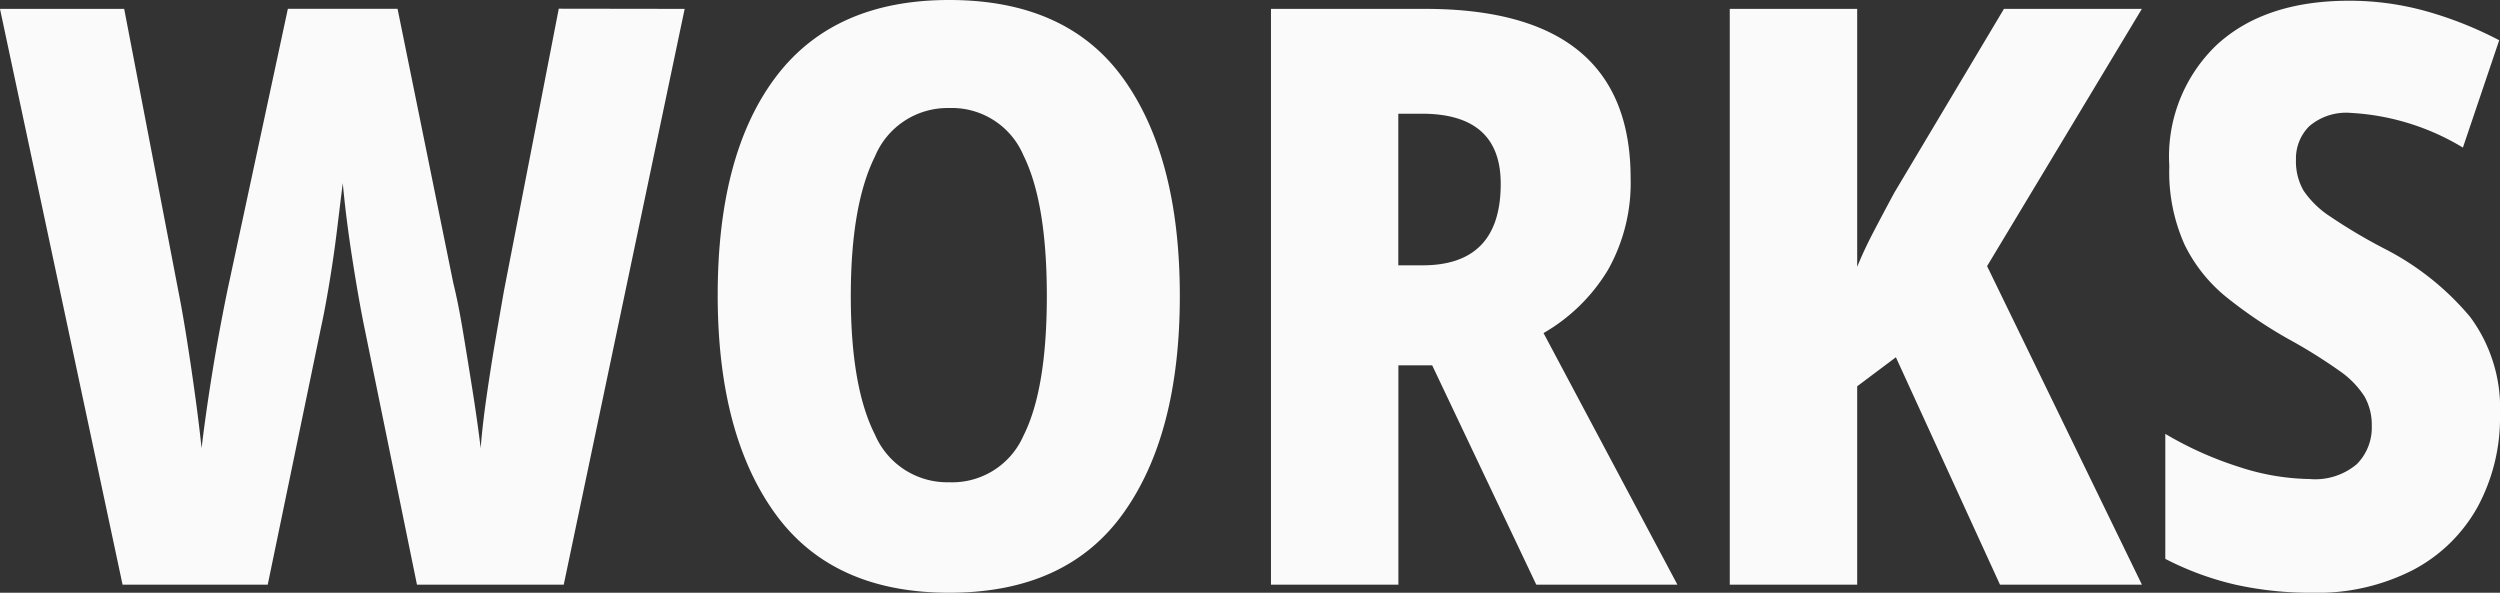
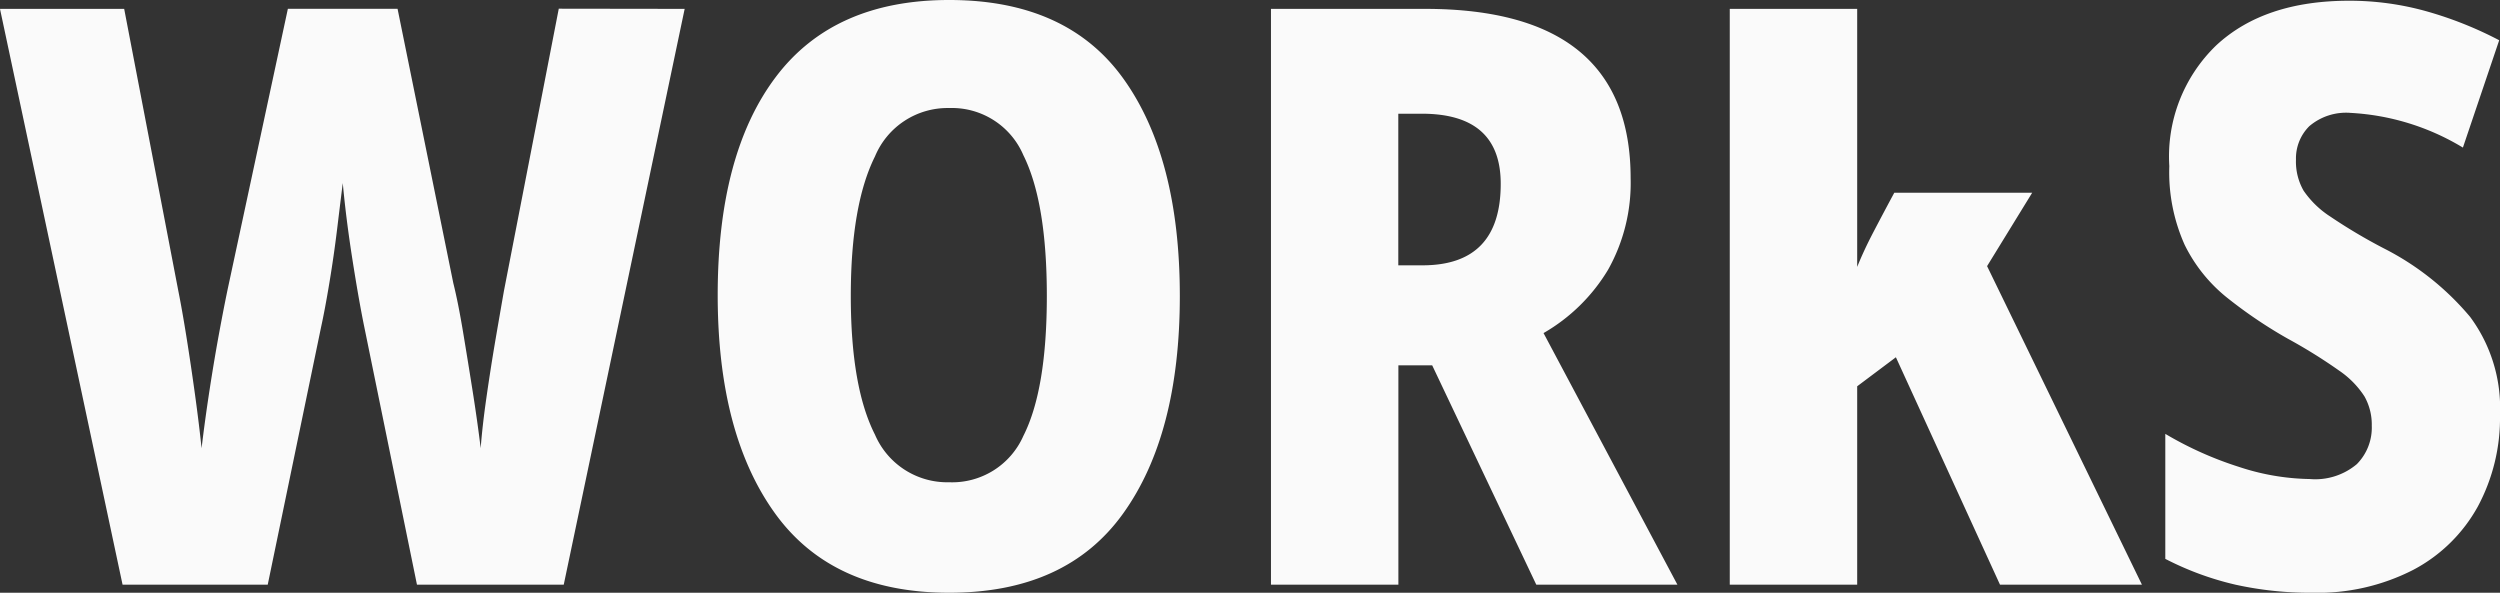
<svg xmlns="http://www.w3.org/2000/svg" width="170.5" height="40.425" viewBox="0 0 170.5 40.425">
  <rect x="0" y="0" width="170.5" height="40.425" fill="#333333" stroke="none" />
  <defs>
    <style>
      .cls-1 {
        fill: #fafafa;
      }
    </style>
  </defs>
-   <path id="パス_777" data-name="パス 777" class="cls-1" d="M-39.353-39.27-47.6,0h-10.01l-3.575-17.49q-.385-1.87-.825-4.675t-.66-5.225q-.165,1.32-.385,3.135t-.522,3.63q-.3,1.815-.577,3.08L-67.788,0h-9.9l-8.36-39.27h8.47l3.685,19.195q.275,1.375.577,3.273t.577,3.9q.275,2.007.44,3.6.22-1.87.55-4.015t.688-4.07q.358-1.925.632-3.19l4.015-18.7h7.48l3.8,18.7q.33,1.32.66,3.3t.66,4.07q.33,2.09.55,3.9.11-1.485.385-3.41t.6-3.85q.33-1.925.6-3.465l3.74-19.25Zm33.77,19.58q0,9.46-3.877,14.85T-21.313.55q-7.975,0-11.88-5.417T-37.1-19.745q0-9.625,3.96-14.877t11.825-5.253q8.03,0,11.88,5.362T-5.583-19.69Zm-22.44,0q0,6.215,1.65,9.46a5.365,5.365,0,0,0,5.06,3.245,5.306,5.306,0,0,0,5.06-3.162q1.6-3.162,1.6-9.543t-1.6-9.6a5.3,5.3,0,0,0-5.06-3.217,5.36,5.36,0,0,0-5.06,3.3Q-28.023-25.9-28.023-19.69Zm39.16-19.58q14.025,0,14.025,11.55a12.078,12.078,0,0,1-1.54,6.243,12.274,12.274,0,0,1-4.4,4.318L28.353,0H18.728l-7.1-14.96H9.323V0H.633V-39.27Zm-.22,7.15h-1.6v10.34h1.65q5.335,0,5.335-5.555Q16.308-32.12,10.918-32.12ZM60.033,0h-9.68l-7.1-15.51-2.64,1.98V0h-8.69V-39.27h8.69v17.6q.44-1.1,1.1-2.365t1.43-2.695l7.48-12.54h9.405L49.472-21.725Zm24.42-11.6a12.794,12.794,0,0,1-1.512,6.27,10.739,10.739,0,0,1-4.4,4.317A14.271,14.271,0,0,1,71.637.55,23.552,23.552,0,0,1,66.412,0a20.432,20.432,0,0,1-4.785-1.76v-8.525A24.182,24.182,0,0,0,66.66-8.03a16.078,16.078,0,0,0,4.813.825A4.4,4.4,0,0,0,74.69-8.222a3.537,3.537,0,0,0,1.018-2.613,3.928,3.928,0,0,0-.5-2.008A6.2,6.2,0,0,0,73.48-14.6a35.6,35.6,0,0,0-3.492-2.172,31.536,31.536,0,0,1-4.153-2.805,10.6,10.6,0,0,1-2.888-3.6A12.1,12.1,0,0,1,61.9-28.545,10.522,10.522,0,0,1,65.12-36.8q3.272-3.025,9.047-3.025a19.416,19.416,0,0,1,5.253.715,25.6,25.6,0,0,1,4.978,1.98L81.923-29.81a16.481,16.481,0,0,0-7.645-2.365,3.865,3.865,0,0,0-2.832.907,3.1,3.1,0,0,0-.908,2.282,3.985,3.985,0,0,0,.522,2.118,6.412,6.412,0,0,0,1.815,1.76,37.044,37.044,0,0,0,3.658,2.173,18.714,18.714,0,0,1,5.885,4.675A10.437,10.437,0,0,1,84.452-11.6Z" transform="translate(86.047 39.875)" />
+   <path id="パス_777" data-name="パス 777" class="cls-1" d="M-39.353-39.27-47.6,0h-10.01l-3.575-17.49q-.385-1.87-.825-4.675t-.66-5.225q-.165,1.32-.385,3.135t-.522,3.63q-.3,1.815-.577,3.08L-67.788,0h-9.9l-8.36-39.27h8.47l3.685,19.195q.275,1.375.577,3.273t.577,3.9q.275,2.007.44,3.6.22-1.87.55-4.015t.688-4.07q.358-1.925.632-3.19l4.015-18.7h7.48l3.8,18.7q.33,1.32.66,3.3t.66,4.07q.33,2.09.55,3.9.11-1.485.385-3.41t.6-3.85q.33-1.925.6-3.465l3.74-19.25Zm33.77,19.58q0,9.46-3.877,14.85T-21.313.55q-7.975,0-11.88-5.417T-37.1-19.745q0-9.625,3.96-14.877t11.825-5.253q8.03,0,11.88,5.362T-5.583-19.69Zm-22.44,0q0,6.215,1.65,9.46a5.365,5.365,0,0,0,5.06,3.245,5.306,5.306,0,0,0,5.06-3.162q1.6-3.162,1.6-9.543t-1.6-9.6a5.3,5.3,0,0,0-5.06-3.217,5.36,5.36,0,0,0-5.06,3.3Q-28.023-25.9-28.023-19.69Zm39.16-19.58q14.025,0,14.025,11.55a12.078,12.078,0,0,1-1.54,6.243,12.274,12.274,0,0,1-4.4,4.318L28.353,0H18.728l-7.1-14.96H9.323V0H.633V-39.27Zm-.22,7.15h-1.6v10.34h1.65q5.335,0,5.335-5.555Q16.308-32.12,10.918-32.12ZM60.033,0h-9.68l-7.1-15.51-2.64,1.98V0h-8.69V-39.27h8.69v17.6q.44-1.1,1.1-2.365t1.43-2.695h9.405L49.472-21.725Zm24.42-11.6a12.794,12.794,0,0,1-1.512,6.27,10.739,10.739,0,0,1-4.4,4.317A14.271,14.271,0,0,1,71.637.55,23.552,23.552,0,0,1,66.412,0a20.432,20.432,0,0,1-4.785-1.76v-8.525A24.182,24.182,0,0,0,66.66-8.03a16.078,16.078,0,0,0,4.813.825A4.4,4.4,0,0,0,74.69-8.222a3.537,3.537,0,0,0,1.018-2.613,3.928,3.928,0,0,0-.5-2.008A6.2,6.2,0,0,0,73.48-14.6a35.6,35.6,0,0,0-3.492-2.172,31.536,31.536,0,0,1-4.153-2.805,10.6,10.6,0,0,1-2.888-3.6A12.1,12.1,0,0,1,61.9-28.545,10.522,10.522,0,0,1,65.12-36.8q3.272-3.025,9.047-3.025a19.416,19.416,0,0,1,5.253.715,25.6,25.6,0,0,1,4.978,1.98L81.923-29.81a16.481,16.481,0,0,0-7.645-2.365,3.865,3.865,0,0,0-2.832.907,3.1,3.1,0,0,0-.908,2.282,3.985,3.985,0,0,0,.522,2.118,6.412,6.412,0,0,0,1.815,1.76,37.044,37.044,0,0,0,3.658,2.173,18.714,18.714,0,0,1,5.885,4.675A10.437,10.437,0,0,1,84.452-11.6Z" transform="translate(86.047 39.875)" />
</svg>